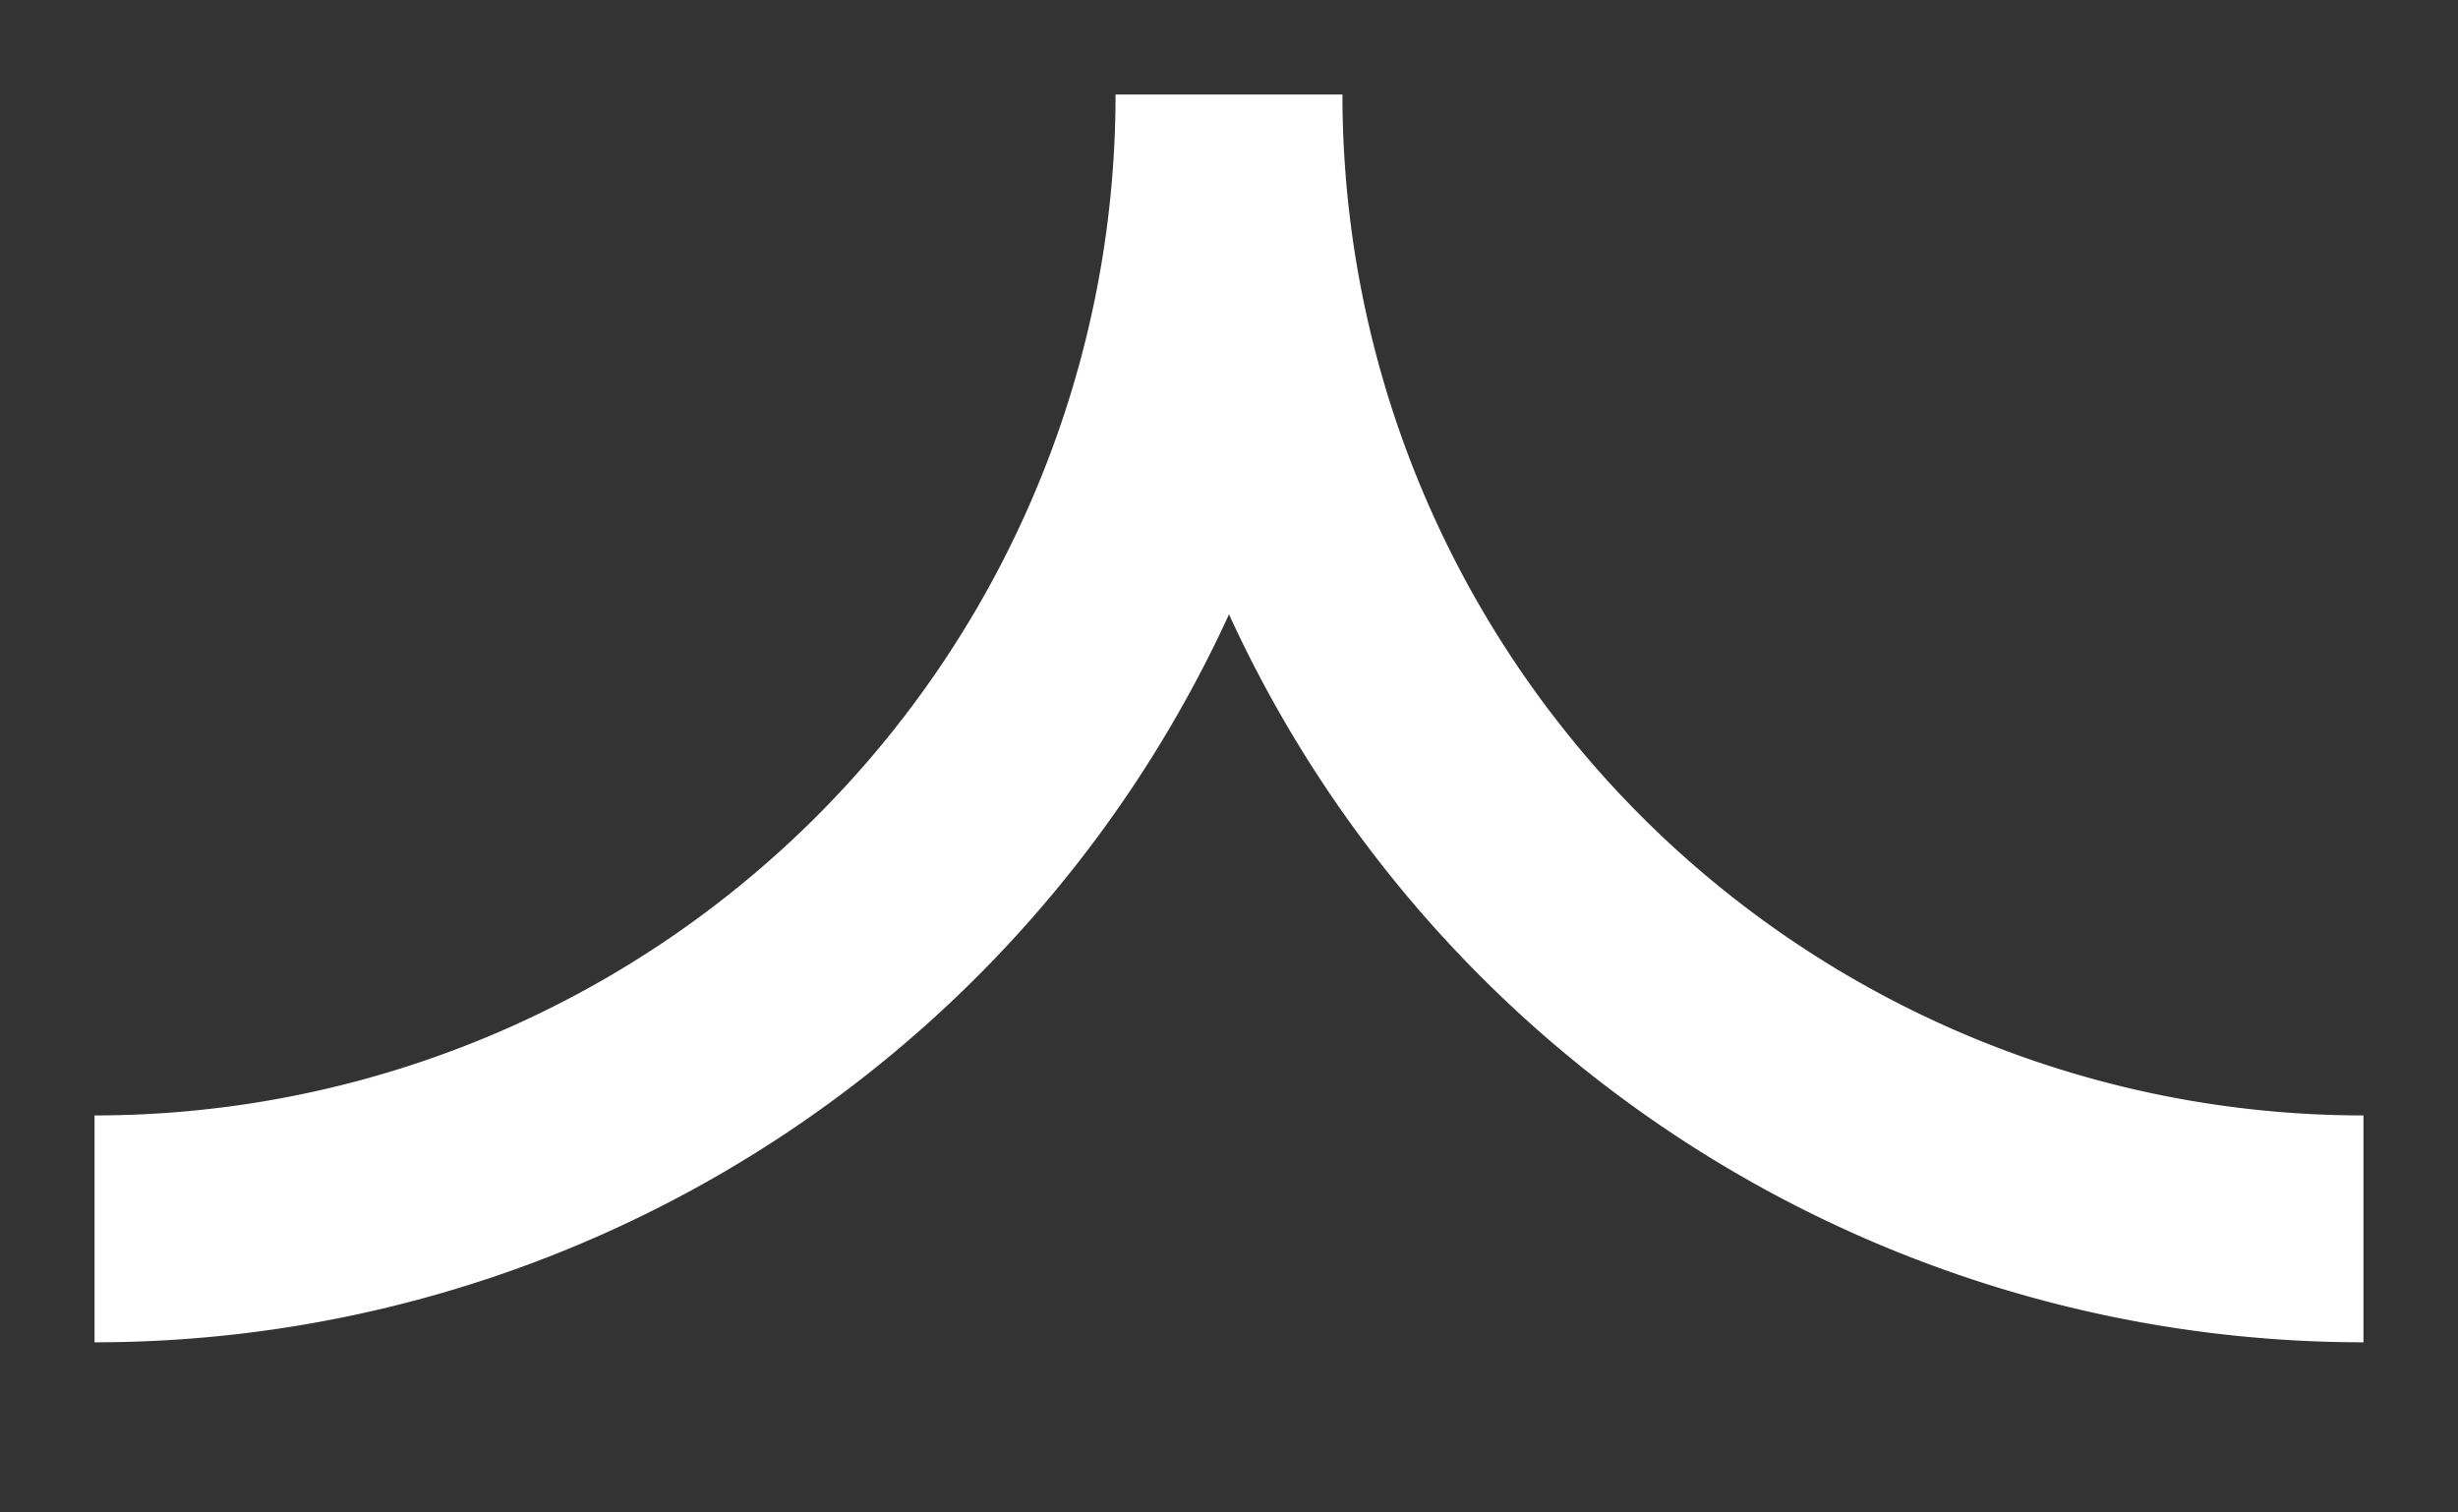
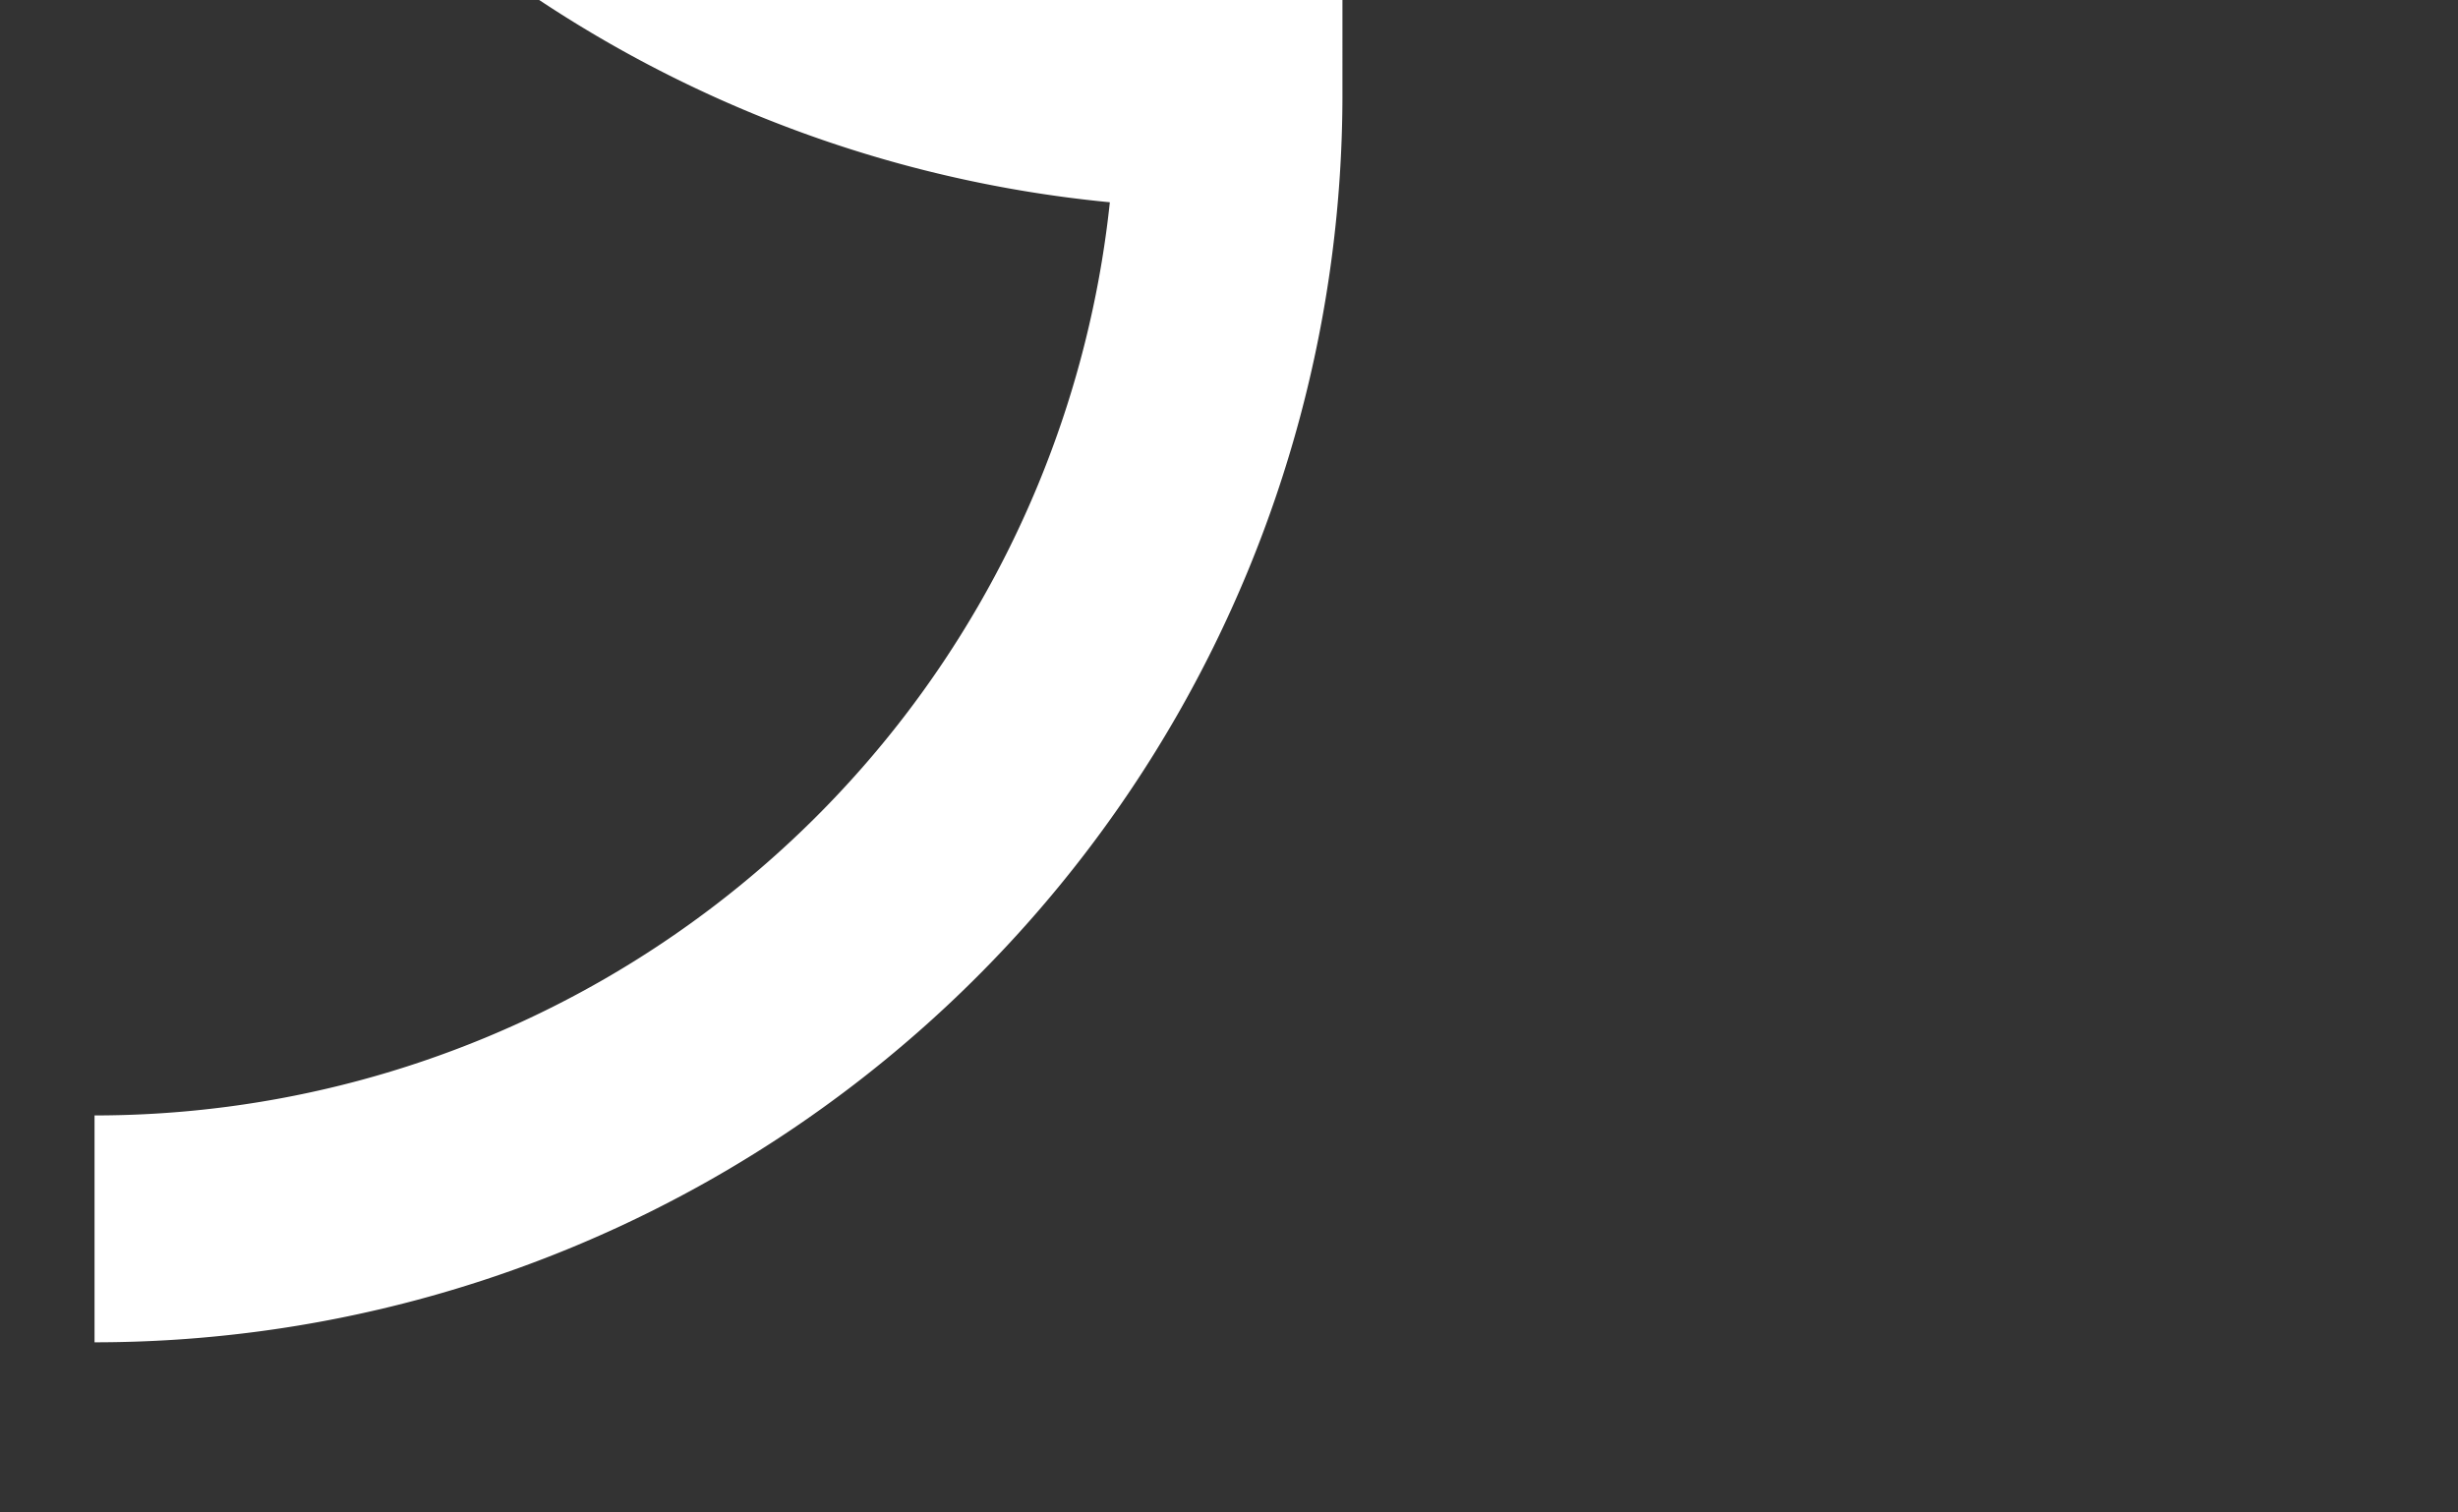
<svg xmlns="http://www.w3.org/2000/svg" width="13" height="8" viewBox="0 0 13 8">
  <rect x="0" y="0" width="13" height="8" fill="#333333" stroke="none" />
  <g stroke="#FFF" stroke-width="1.2" fill="none" fill-rule="evenodd">
-     <path d="M.5 6.5a6 6 0 0 0 6-6M12.5 6.5a6 6 0 0 1-6-6" />
+     <path d="M.5 6.5a6 6 0 0 0 6-6a6 6 0 0 1-6-6" />
  </g>
</svg>